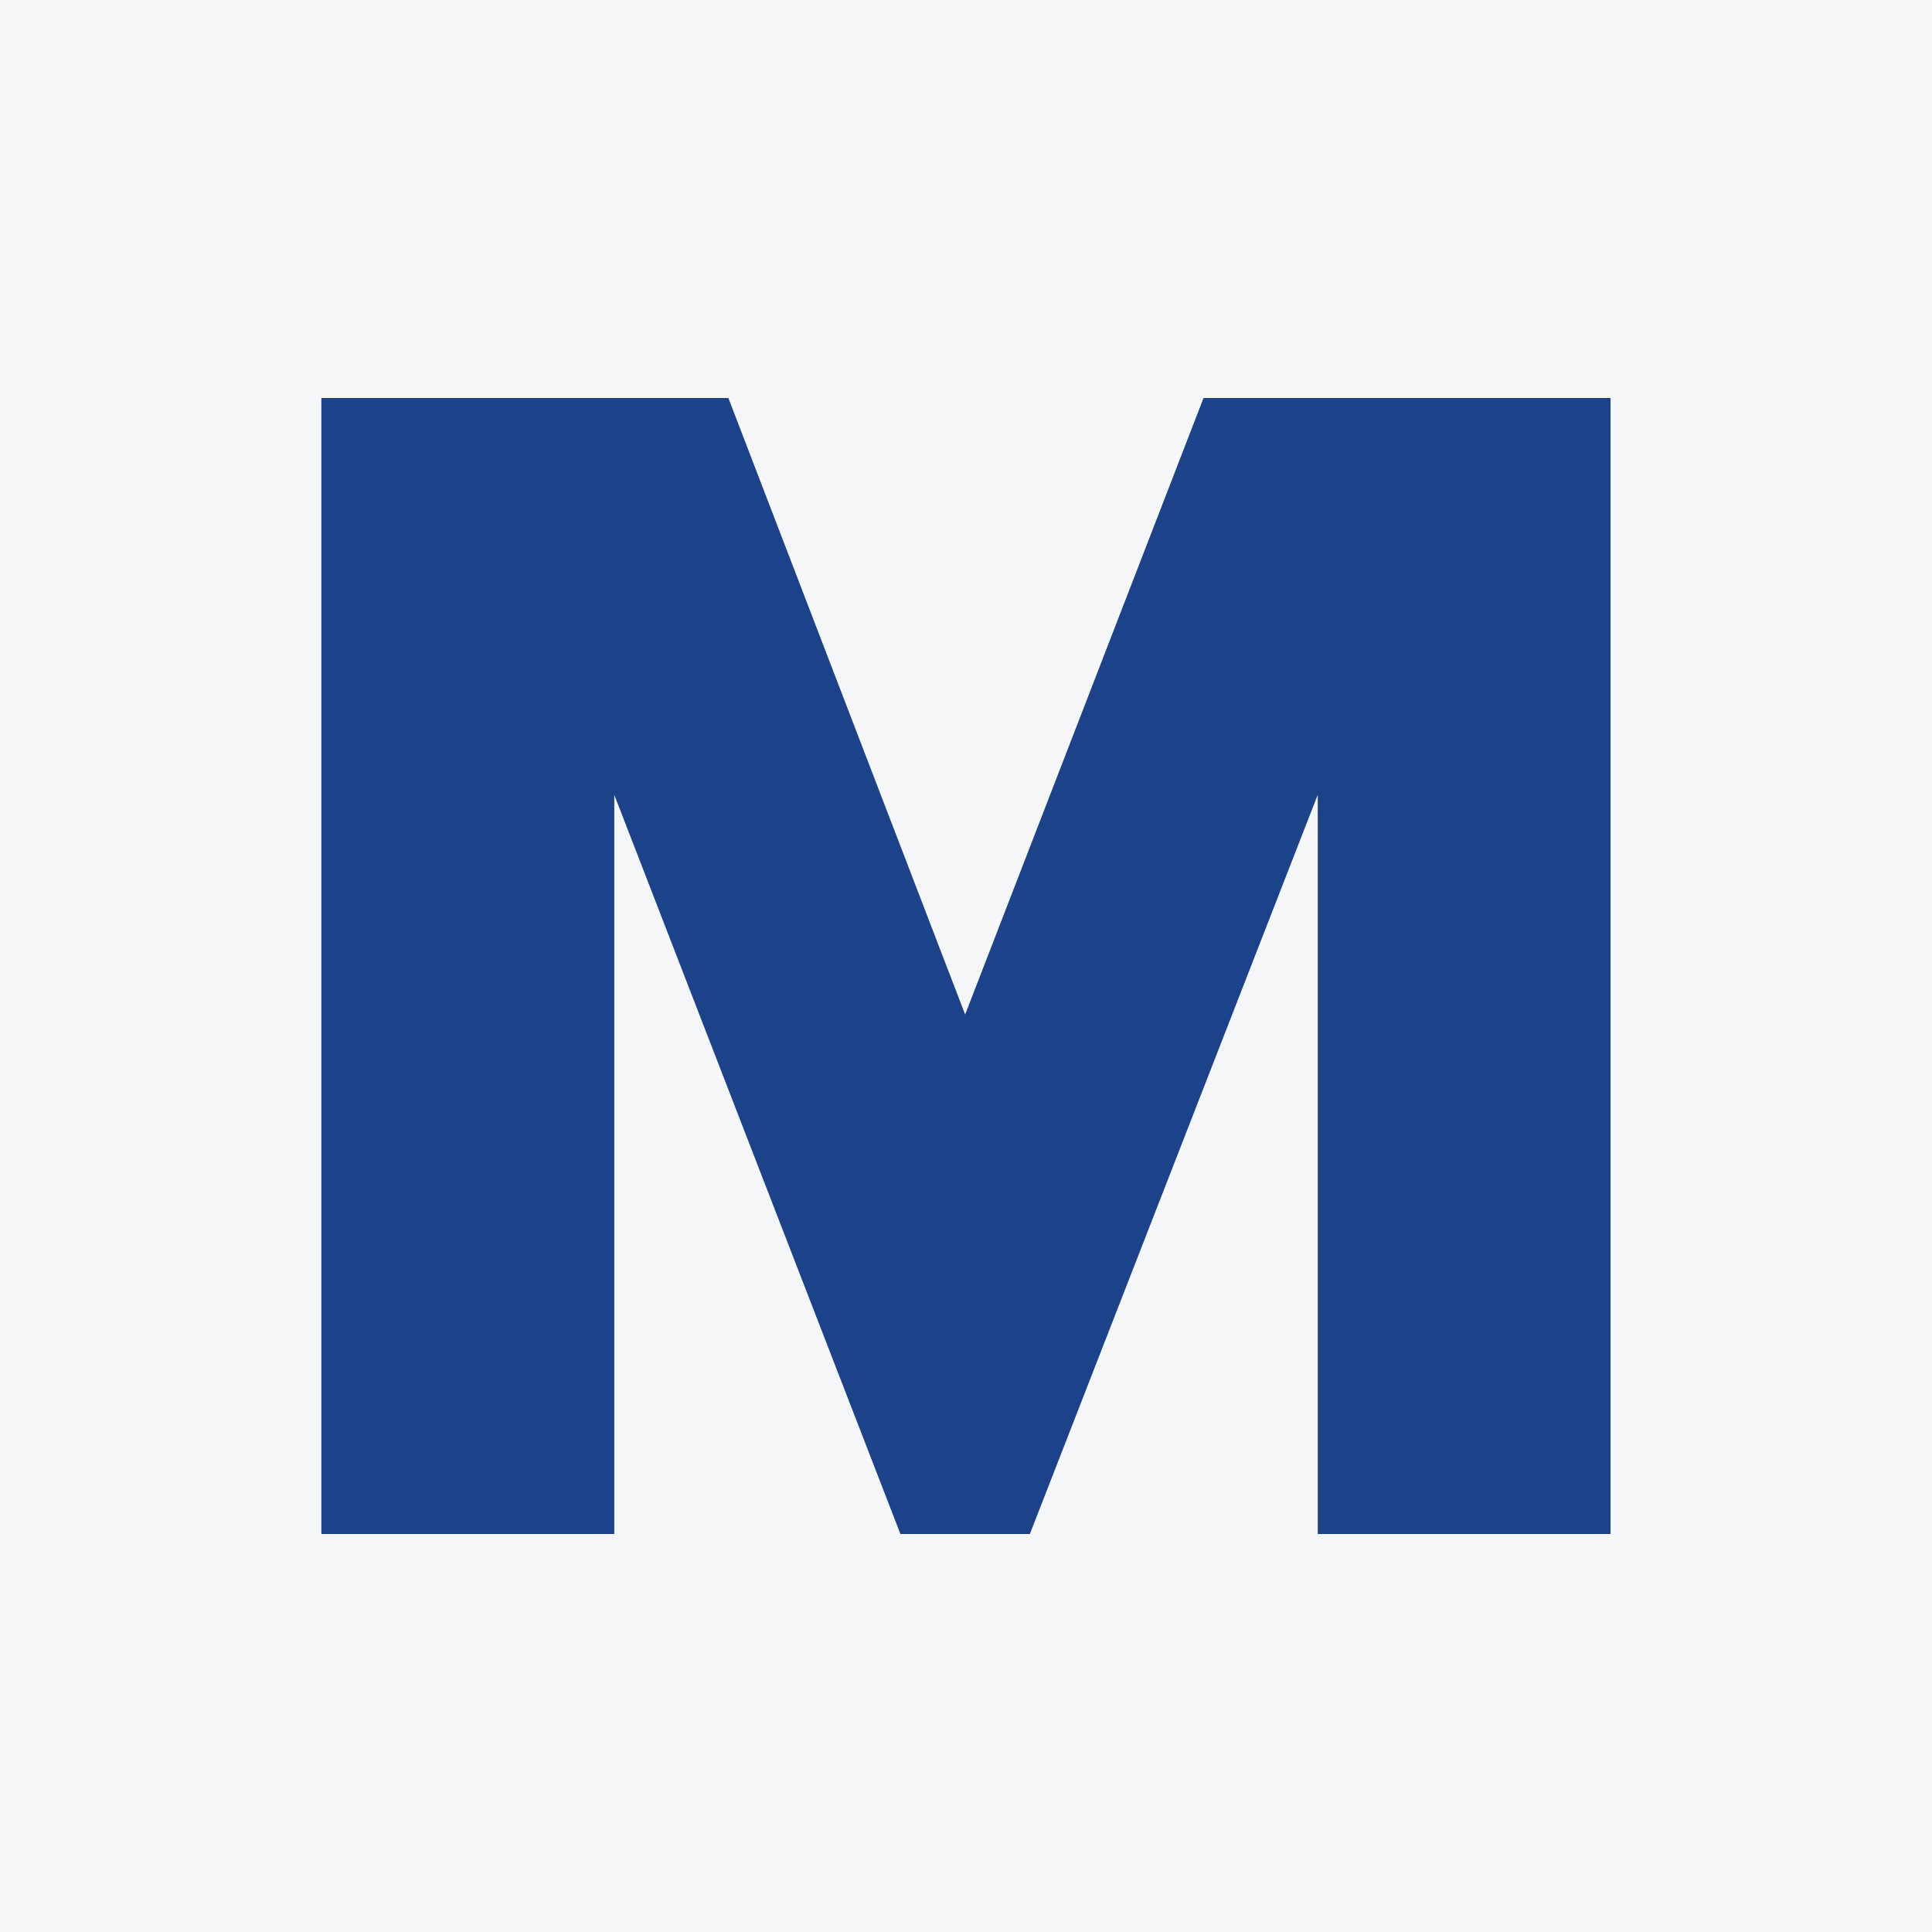
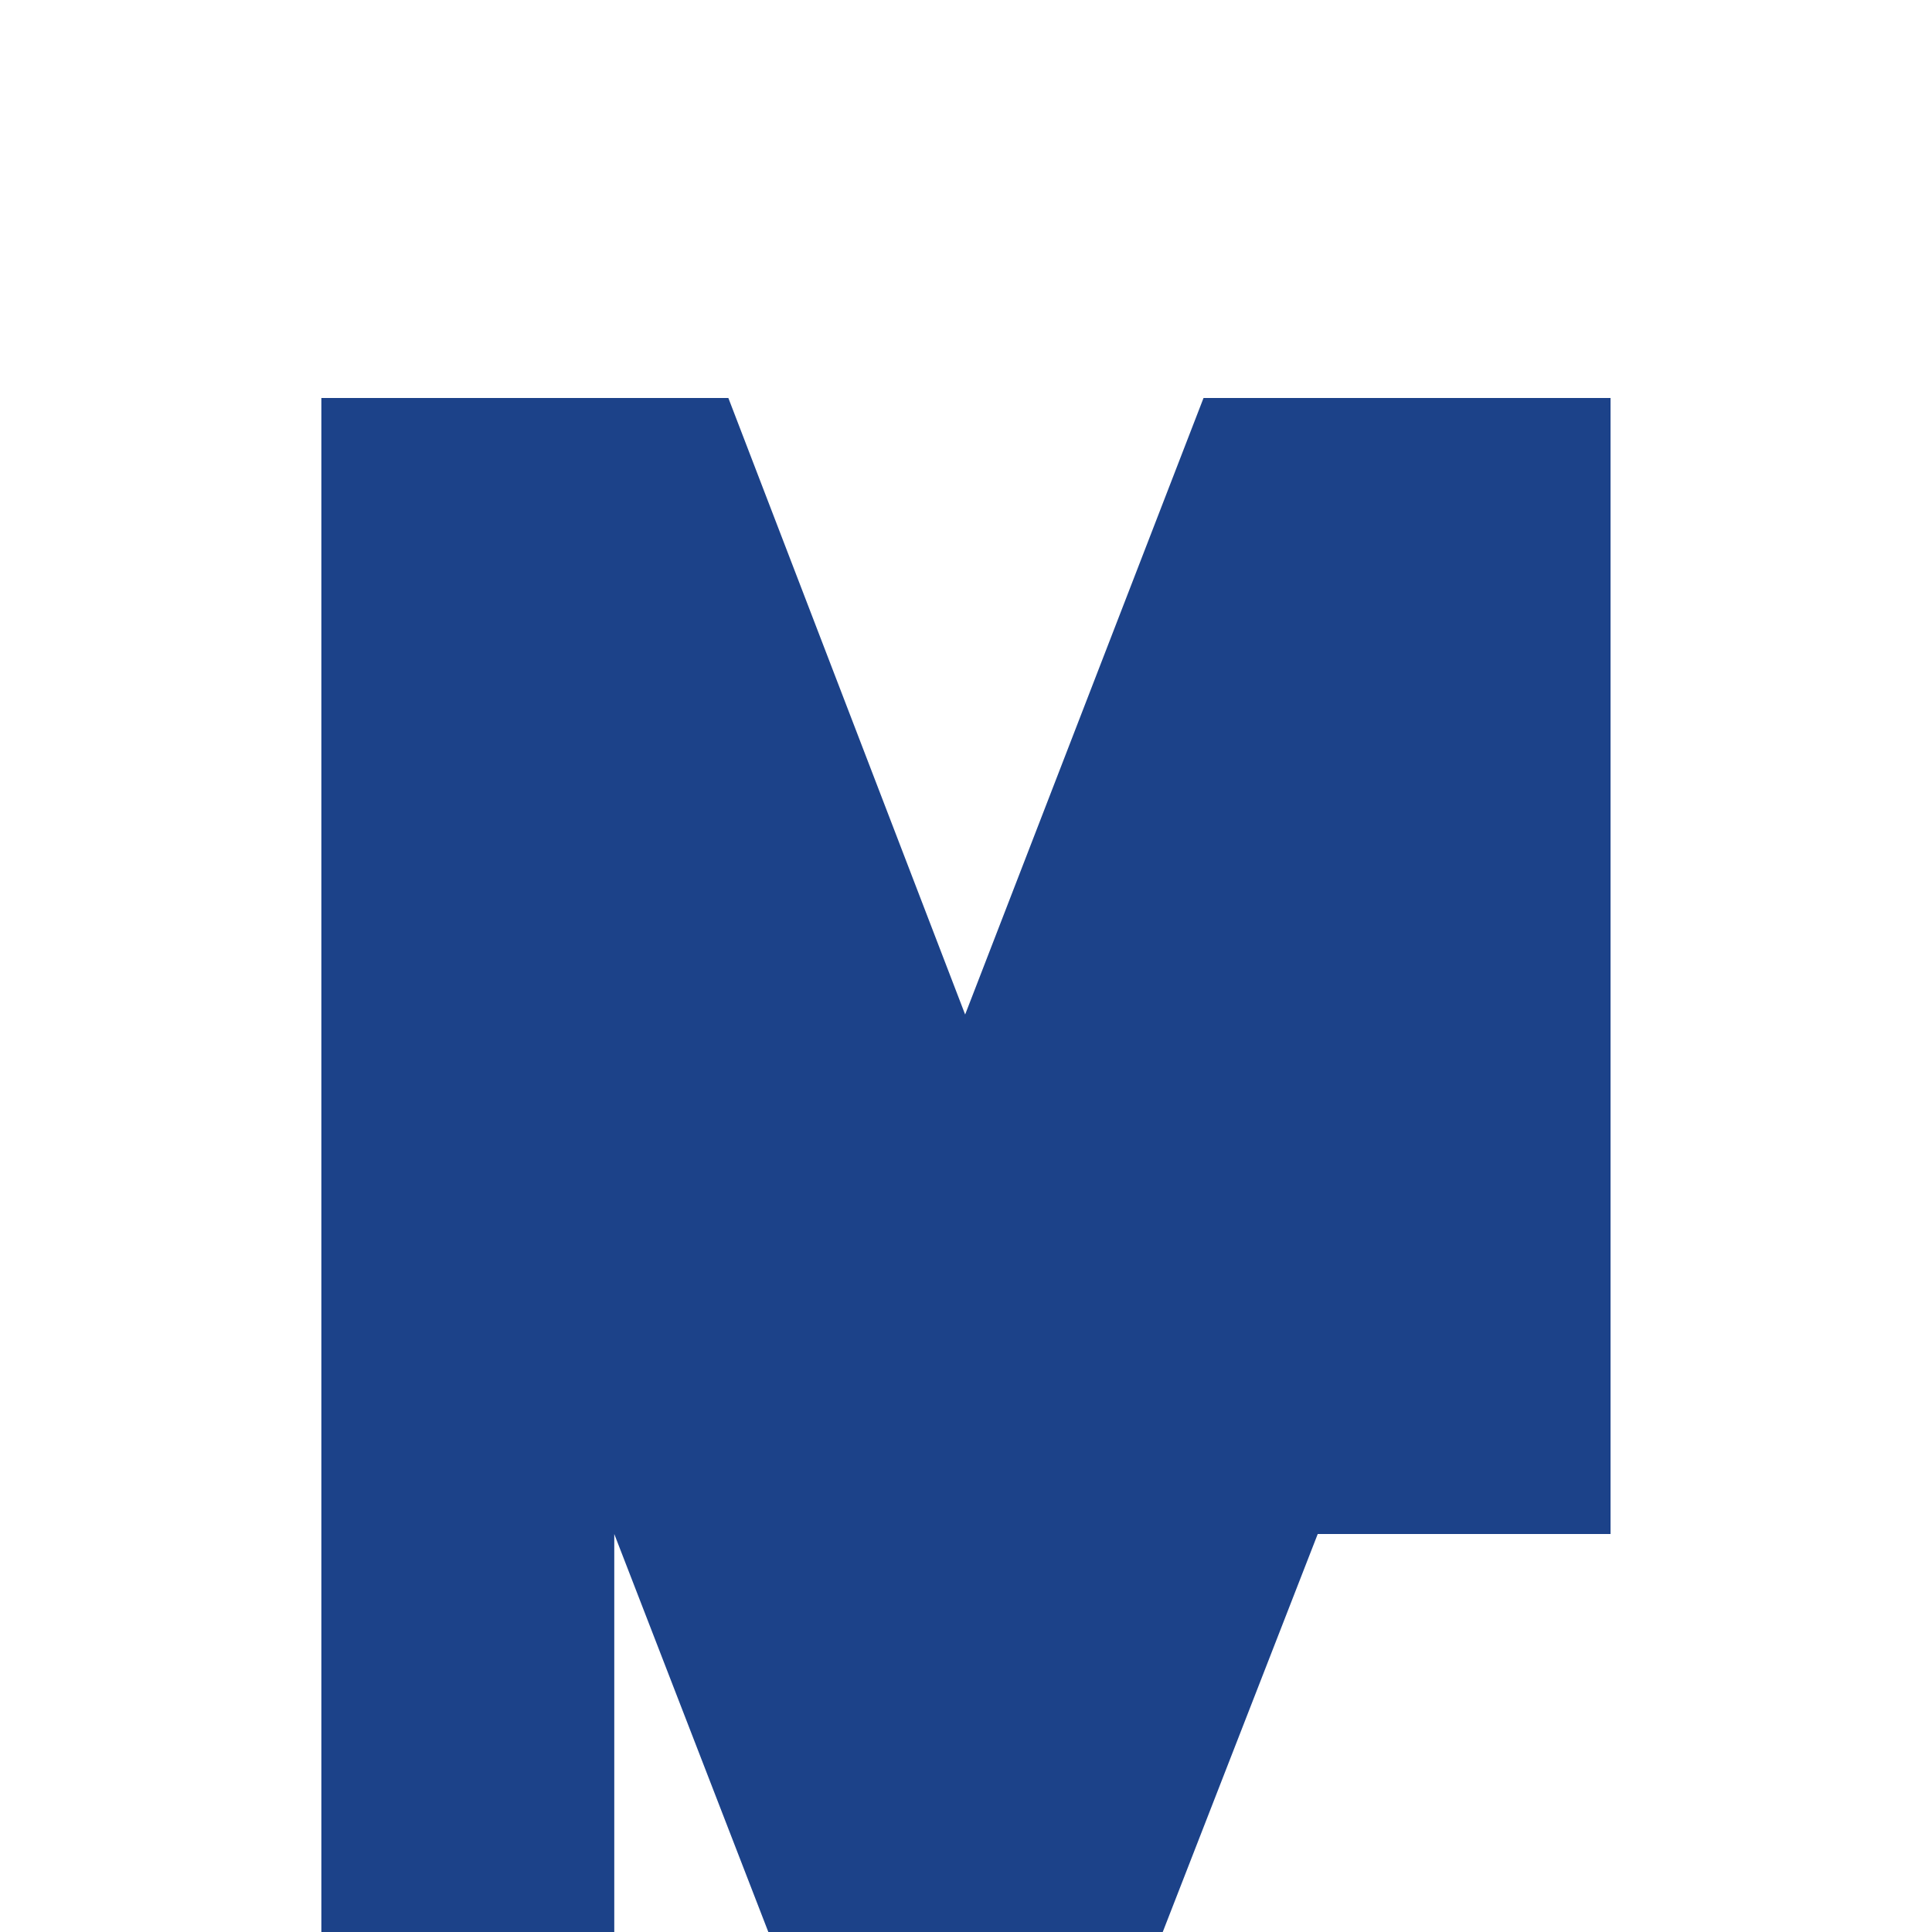
<svg xmlns="http://www.w3.org/2000/svg" id="Layer_1" data-name="Layer 1" viewBox="0 0 180 180">
  <defs>
    <style> .cls-1 { fill: #f4f6f8; } .cls-2 { fill: #1c4289; } </style>
  </defs>
-   <rect class="cls-1" width="180" height="180" />
-   <path class="cls-2" d="M122.77,142.92v-68.87l-26.82,68.87h-12.06l-26.66-68.87v68.87h-27.29V37.08h37.92l22.06,57.44,22.21-57.44h37.92v105.84h-27.29Z" />
+   <path class="cls-2" d="M122.77,142.92l-26.82,68.87h-12.06l-26.66-68.87v68.87h-27.29V37.08h37.92l22.06,57.44,22.21-57.44h37.92v105.84h-27.29Z" />
</svg>